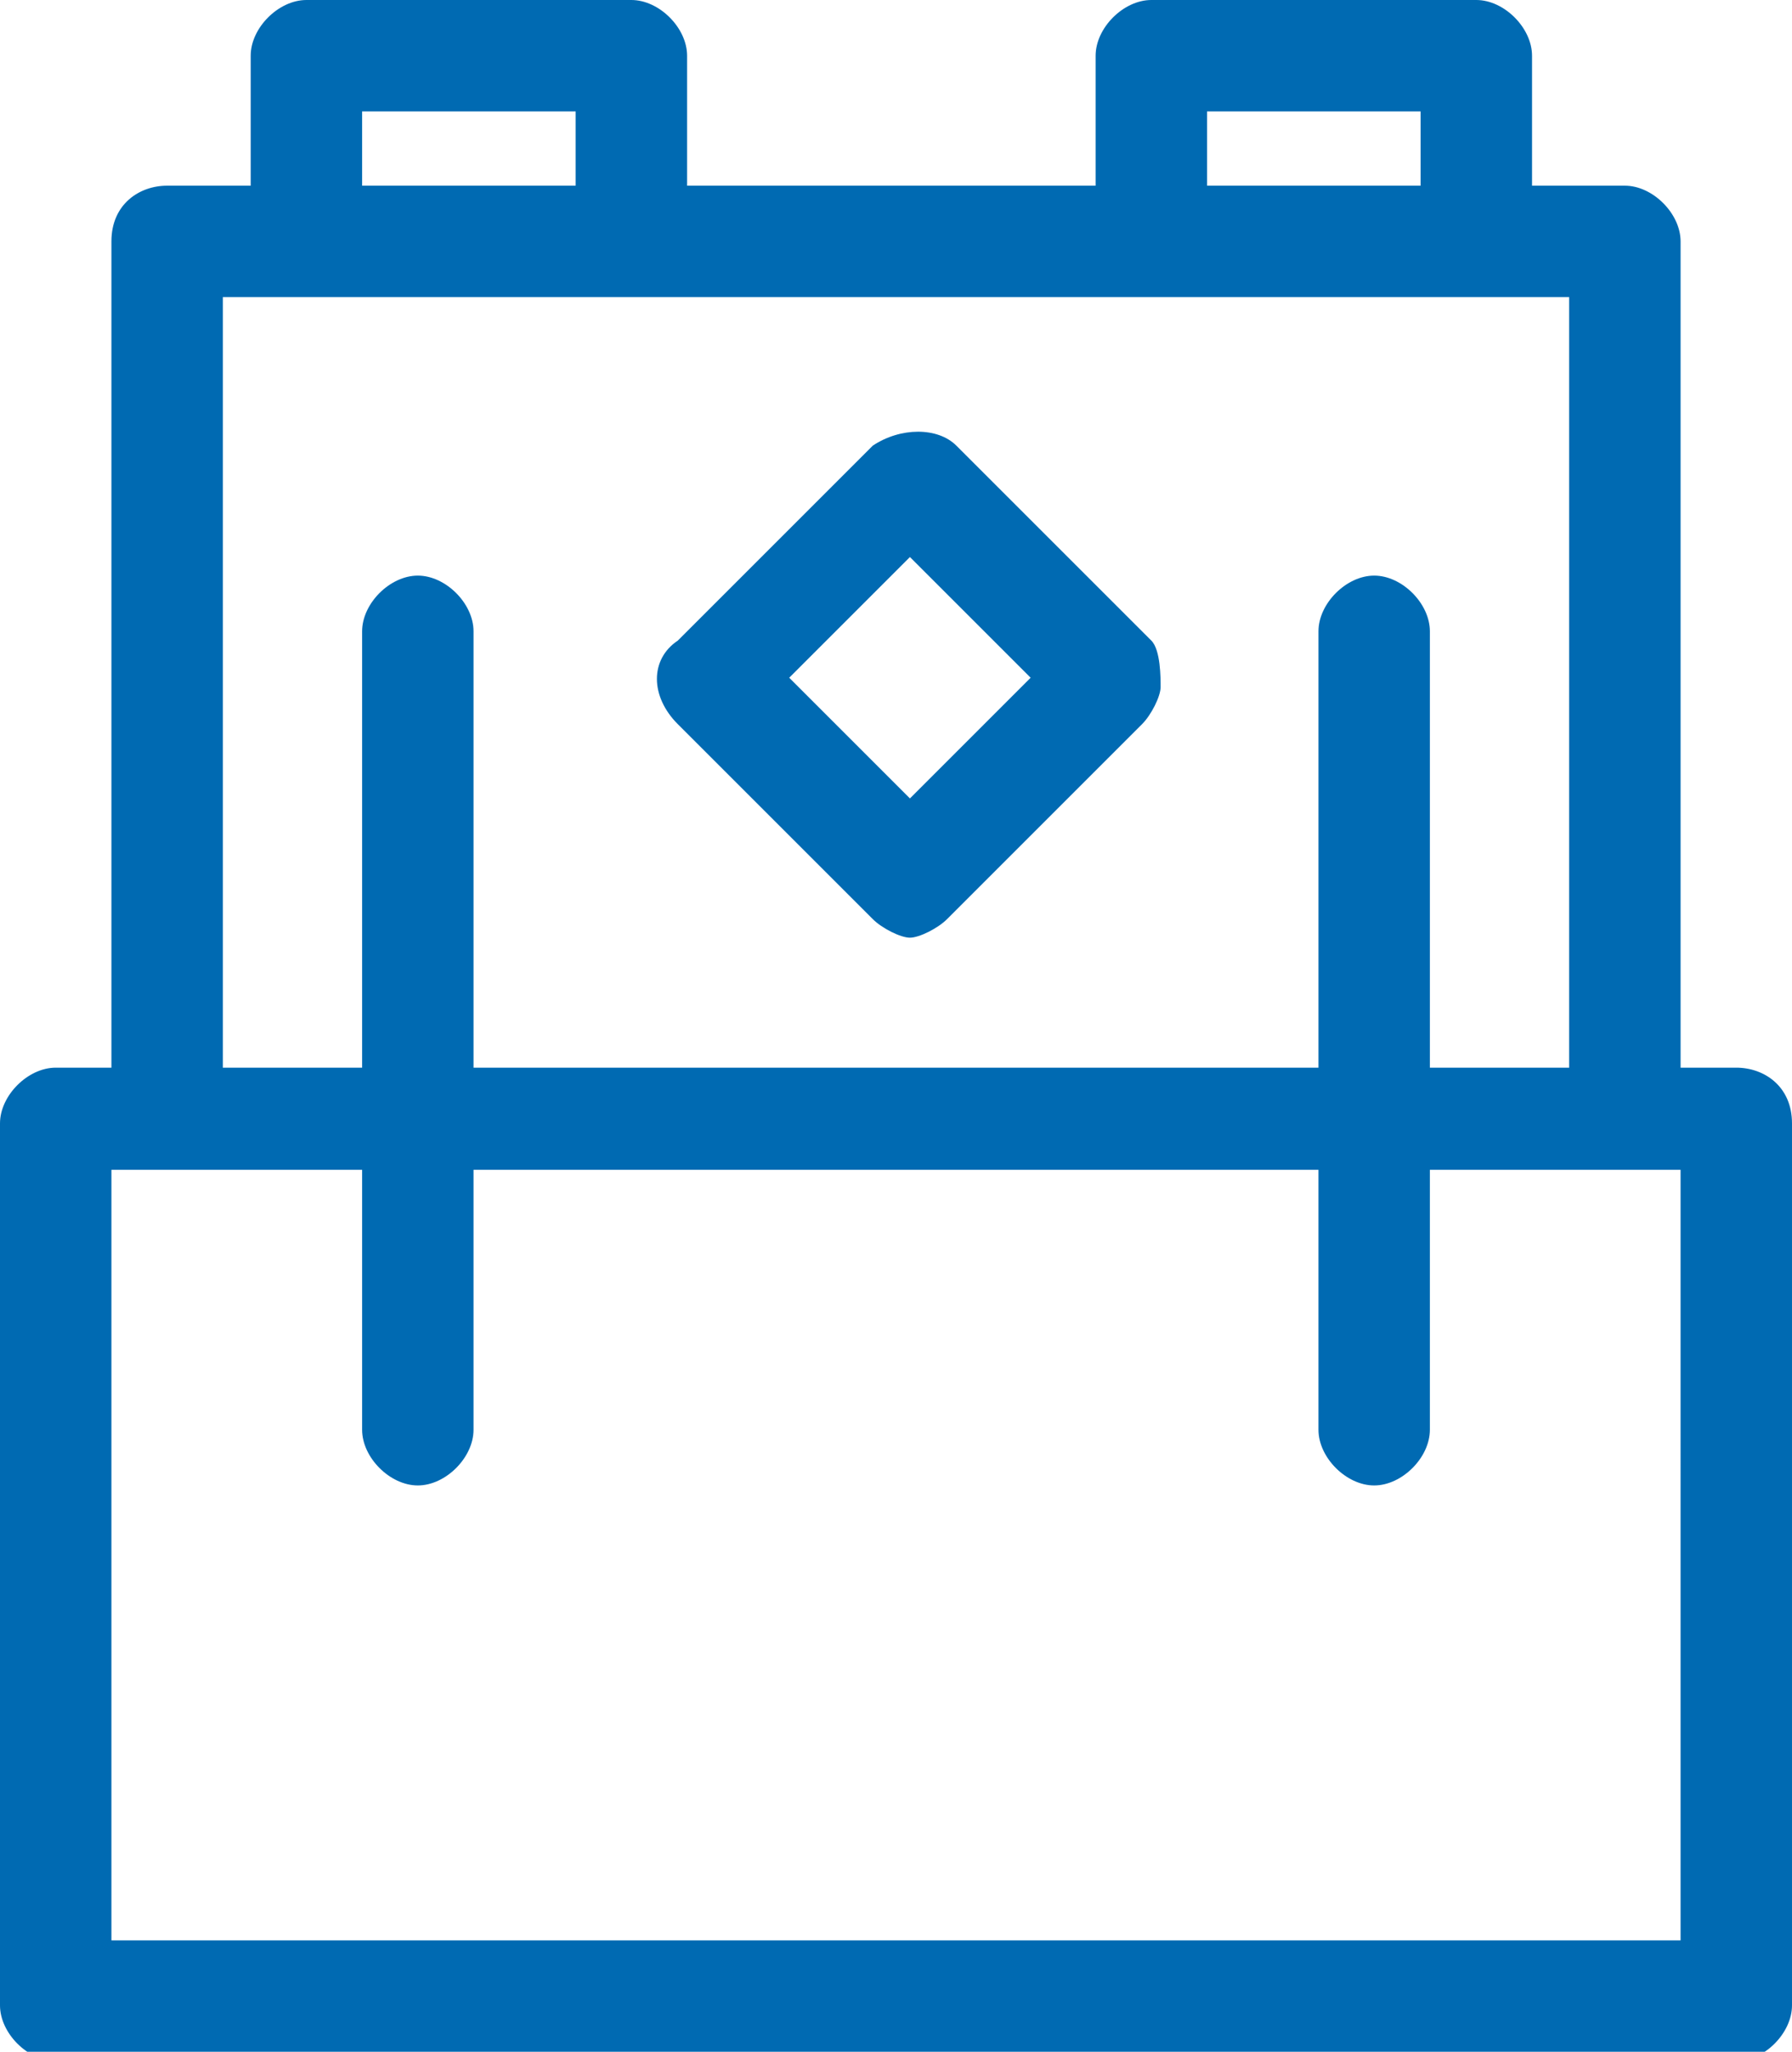
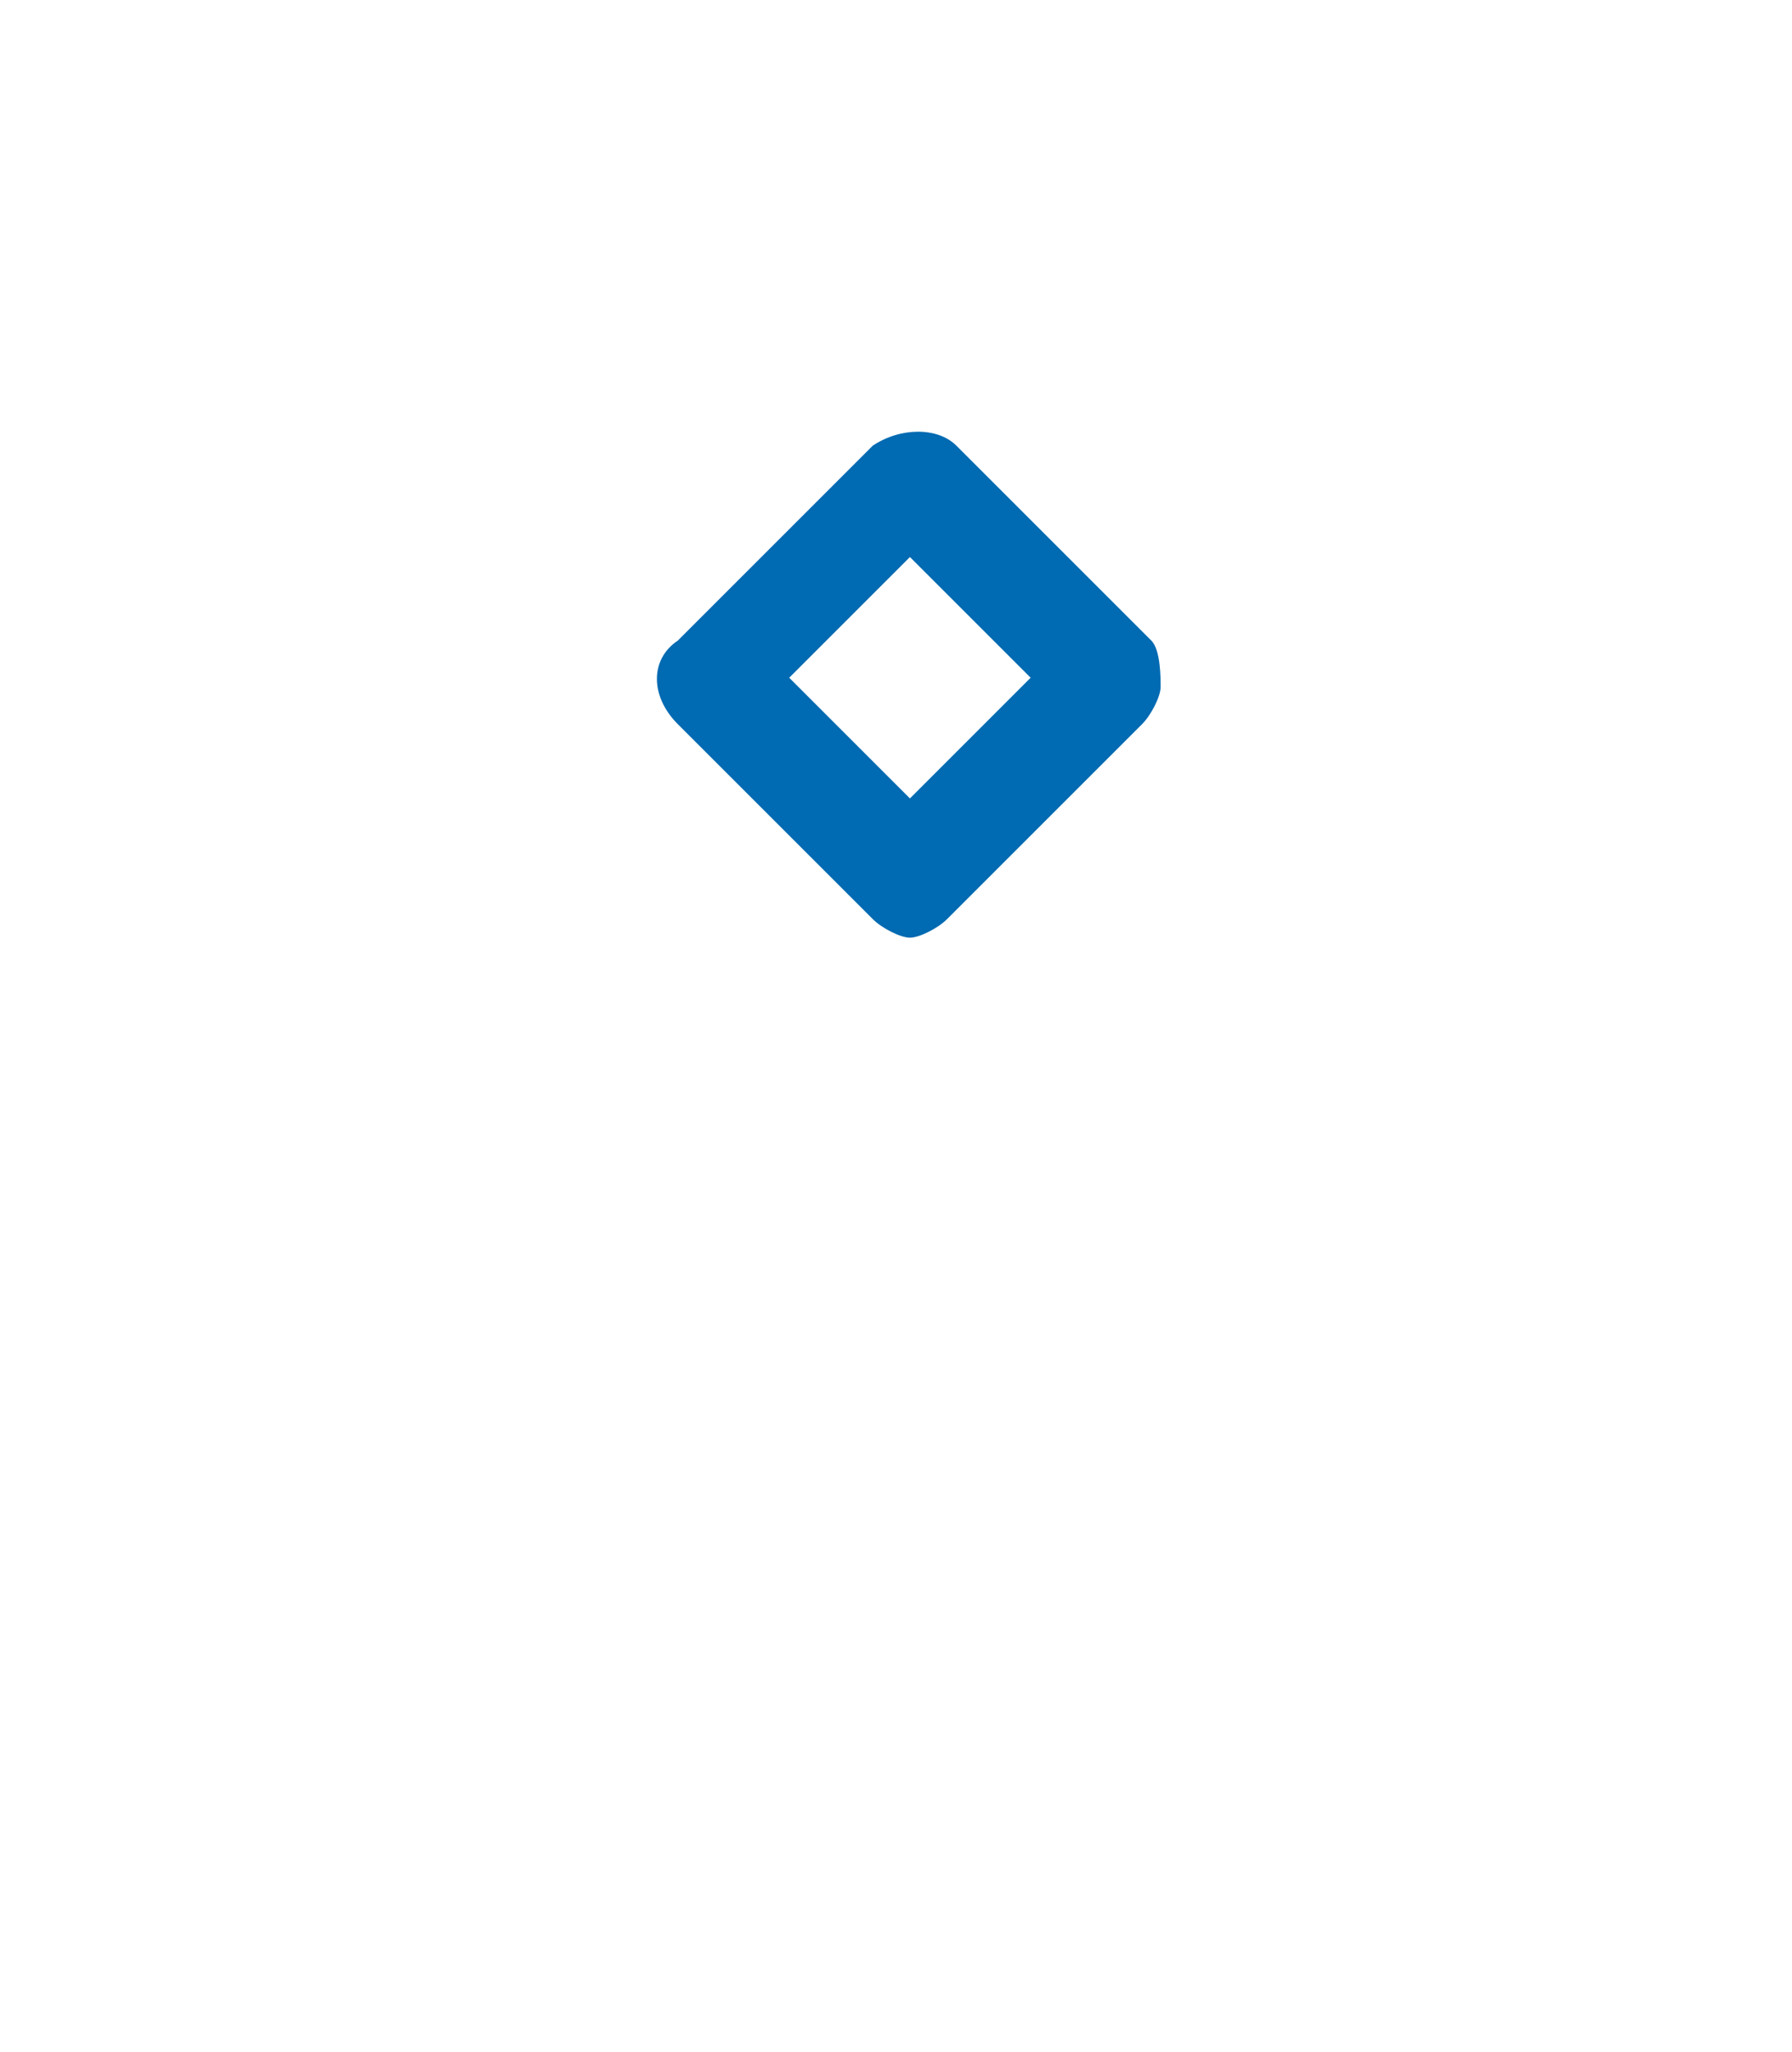
<svg xmlns="http://www.w3.org/2000/svg" version="1.1" id="图层_1" x="0px" y="0px" viewBox="0 0 19.3 22.1" style="enable-background:new 0 0 19.3 22.1;" xml:space="preserve">
  <style type="text/css">
	.st0{fill:#006ab2;}
</style>
  <g>
    <g>
-       <path class="st0" d="M18.7,11.5h-0.6V2.6c0-0.3-0.3-0.6-0.6-0.6h-1V0.6c0-0.3-0.3-0.6-0.6-0.6h-3.5c-0.3,0-0.6,0.3-0.6,0.6V2H7.4    V0.6C7.4,0.3,7.1,0,6.8,0H3.3C3,0,2.7,0.3,2.7,0.6V2H1.8C1.5,2,1.2,2.2,1.2,2.6v8.9H0.6c-0.3,0-0.6,0.3-0.6,0.6v9.5    c0,0.3,0.3,0.6,0.6,0.6h18.1c0.3,0,0.6-0.3,0.6-0.6v-9.5C19.3,11.7,19,11.5,18.7,11.5z M13,1.2h2.3V2H13V1.2z M3.9,1.2h2.3V2H3.9    V1.2z M2.4,3.2h0.9h3.5h5.6h3.5h1v8.3h-1.5V6.8c0-0.3-0.3-0.6-0.6-0.6c-0.3,0-0.6,0.3-0.6,0.6v4.7H5.1V6.8c0-0.3-0.3-0.6-0.6-0.6    S3.9,6.5,3.9,6.8v4.7H2.4V3.2z M18.1,20.9H1.2v-8.3h0.6h2.1v2.8c0,0.3,0.3,0.6,0.6,0.6s0.6-0.3,0.6-0.6v-2.8h9.1v2.8    c0,0.3,0.3,0.6,0.6,0.6c0.3,0,0.6-0.3,0.6-0.6v-2.8h2.1h0.6V20.9z" />
      <path class="st0" d="M9.4,9.9c0.1,0.1,0.3,0.2,0.4,0.2s0.3-0.1,0.4-0.2l2.1-2.1c0.1-0.1,0.2-0.3,0.2-0.4S12.5,7,12.4,6.9l-2.1-2.1    c-0.2-0.2-0.6-0.2-0.9,0L7.3,6.9C7,7.1,7,7.5,7.3,7.8L9.4,9.9z M9.8,6l1.3,1.3L9.8,8.6L8.5,7.3L9.8,6z" />
    </g>
  </g>
</svg>